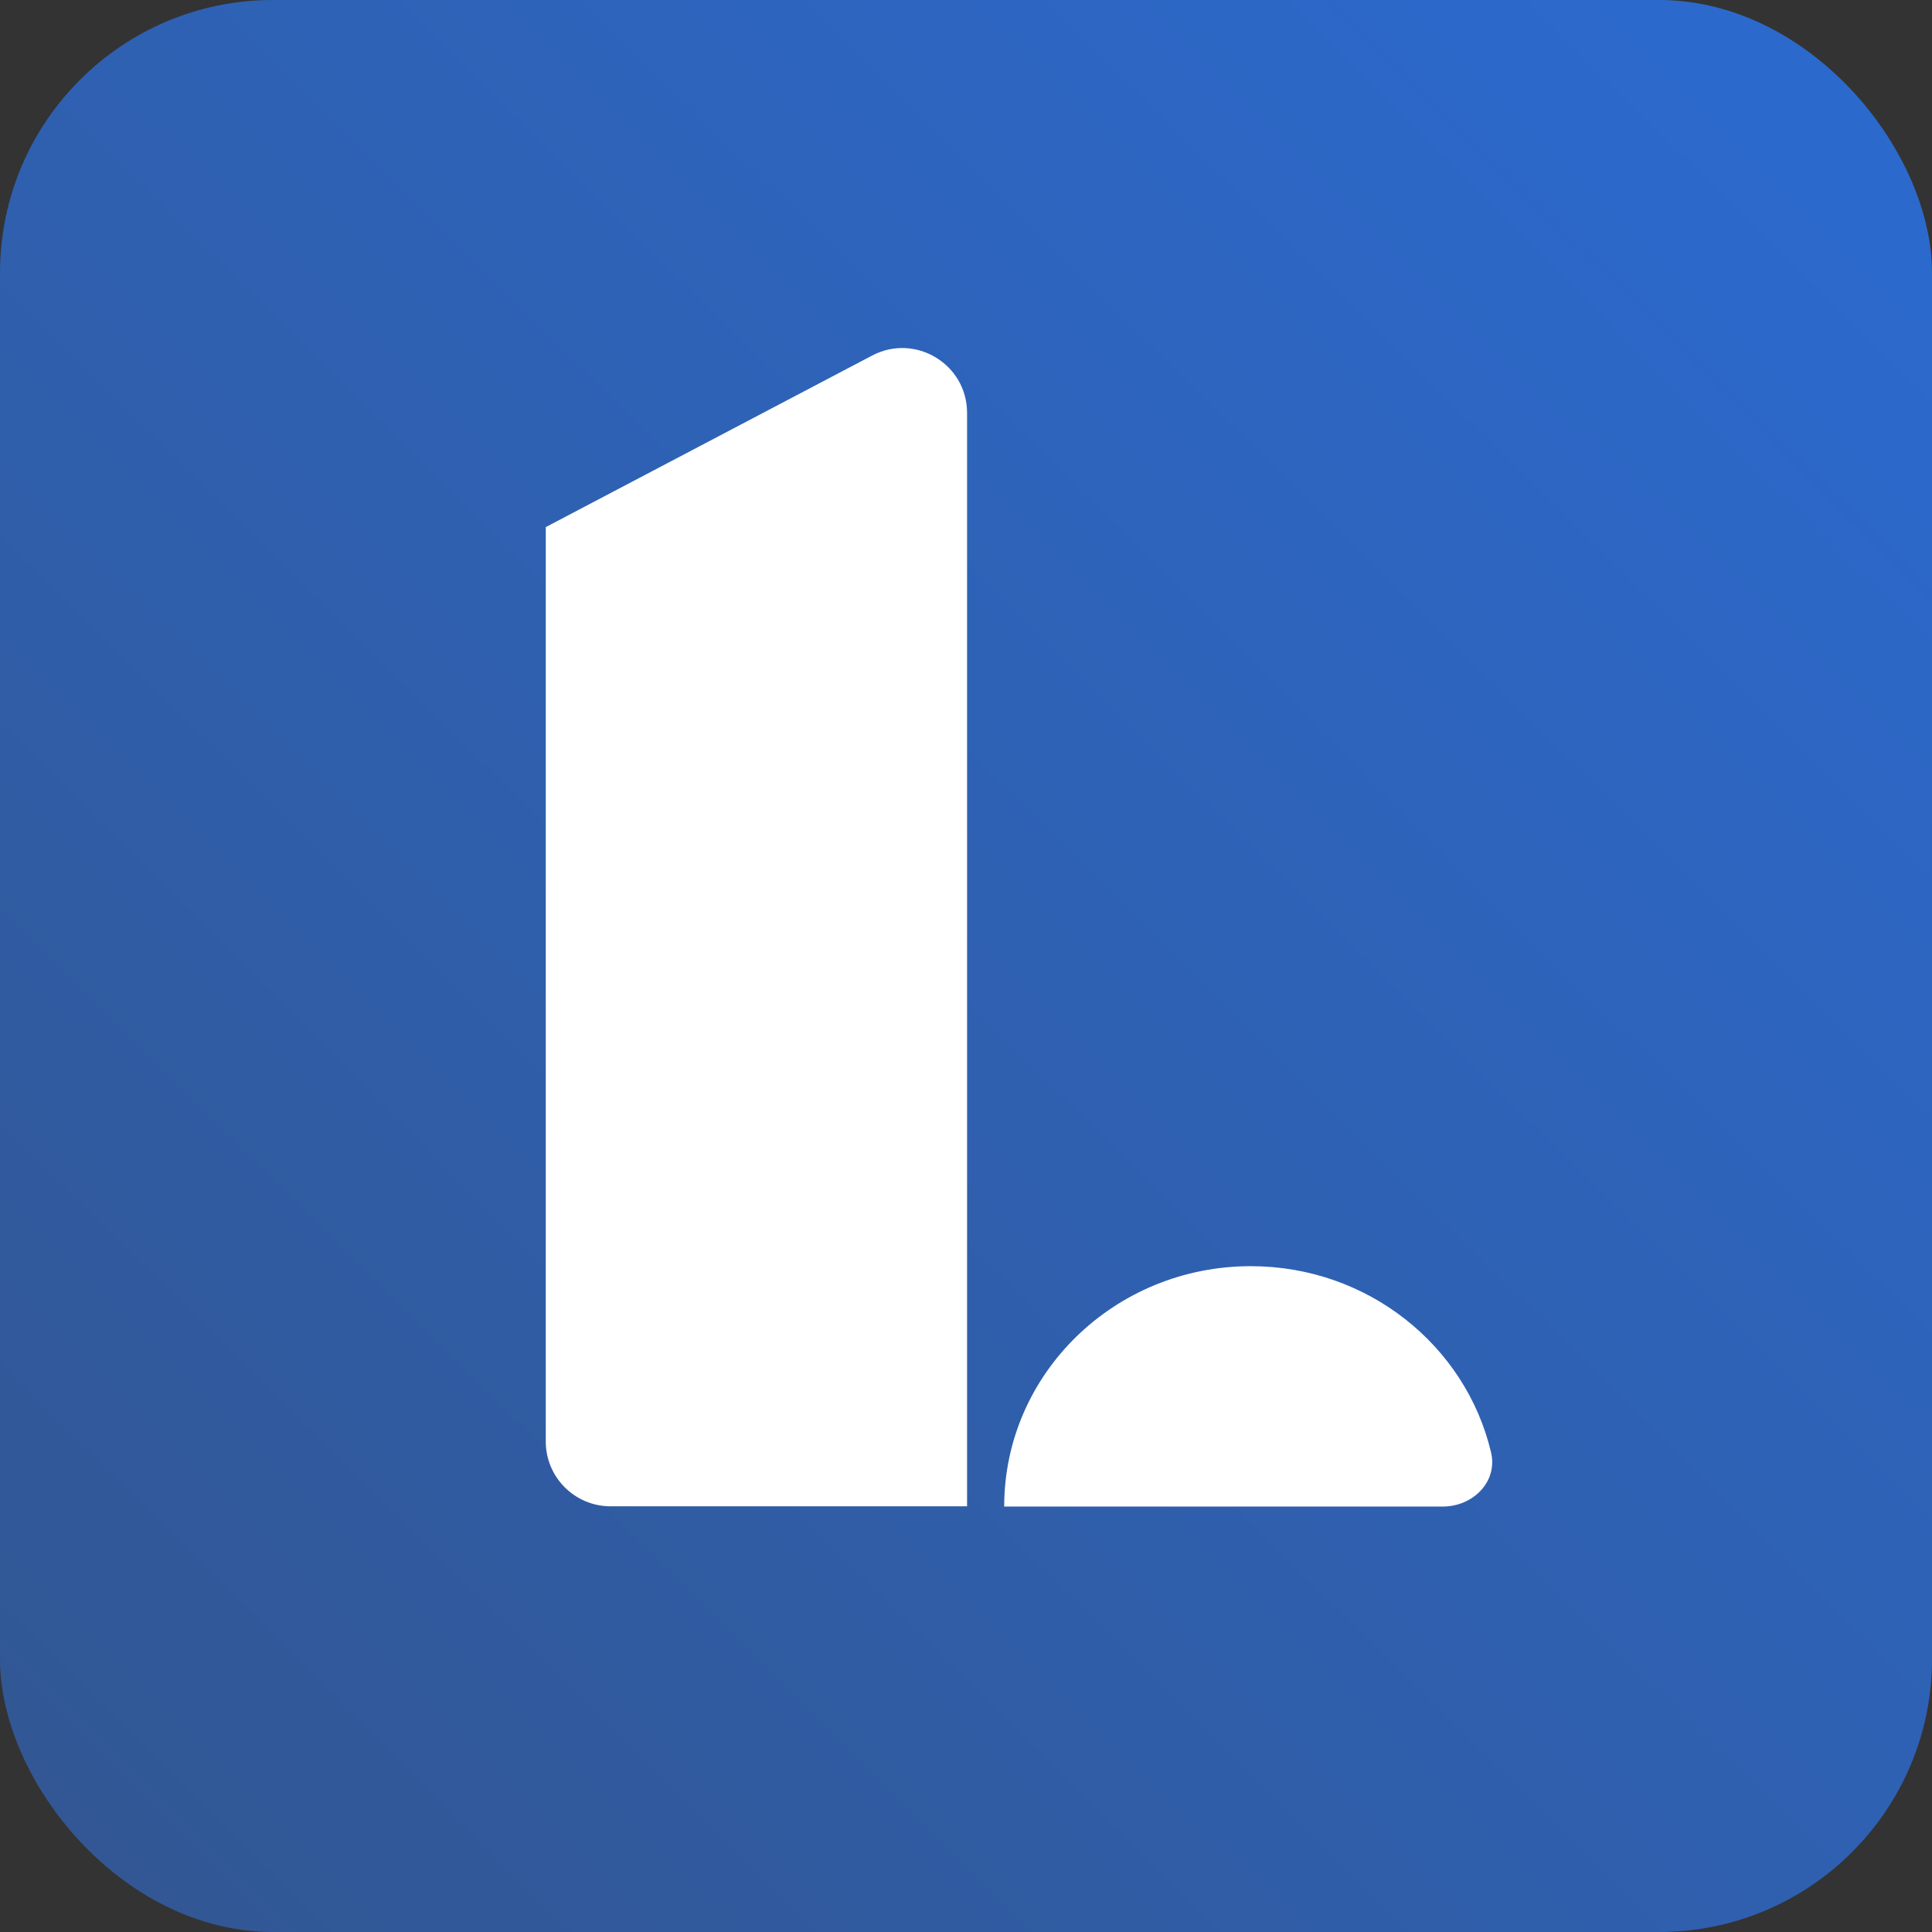
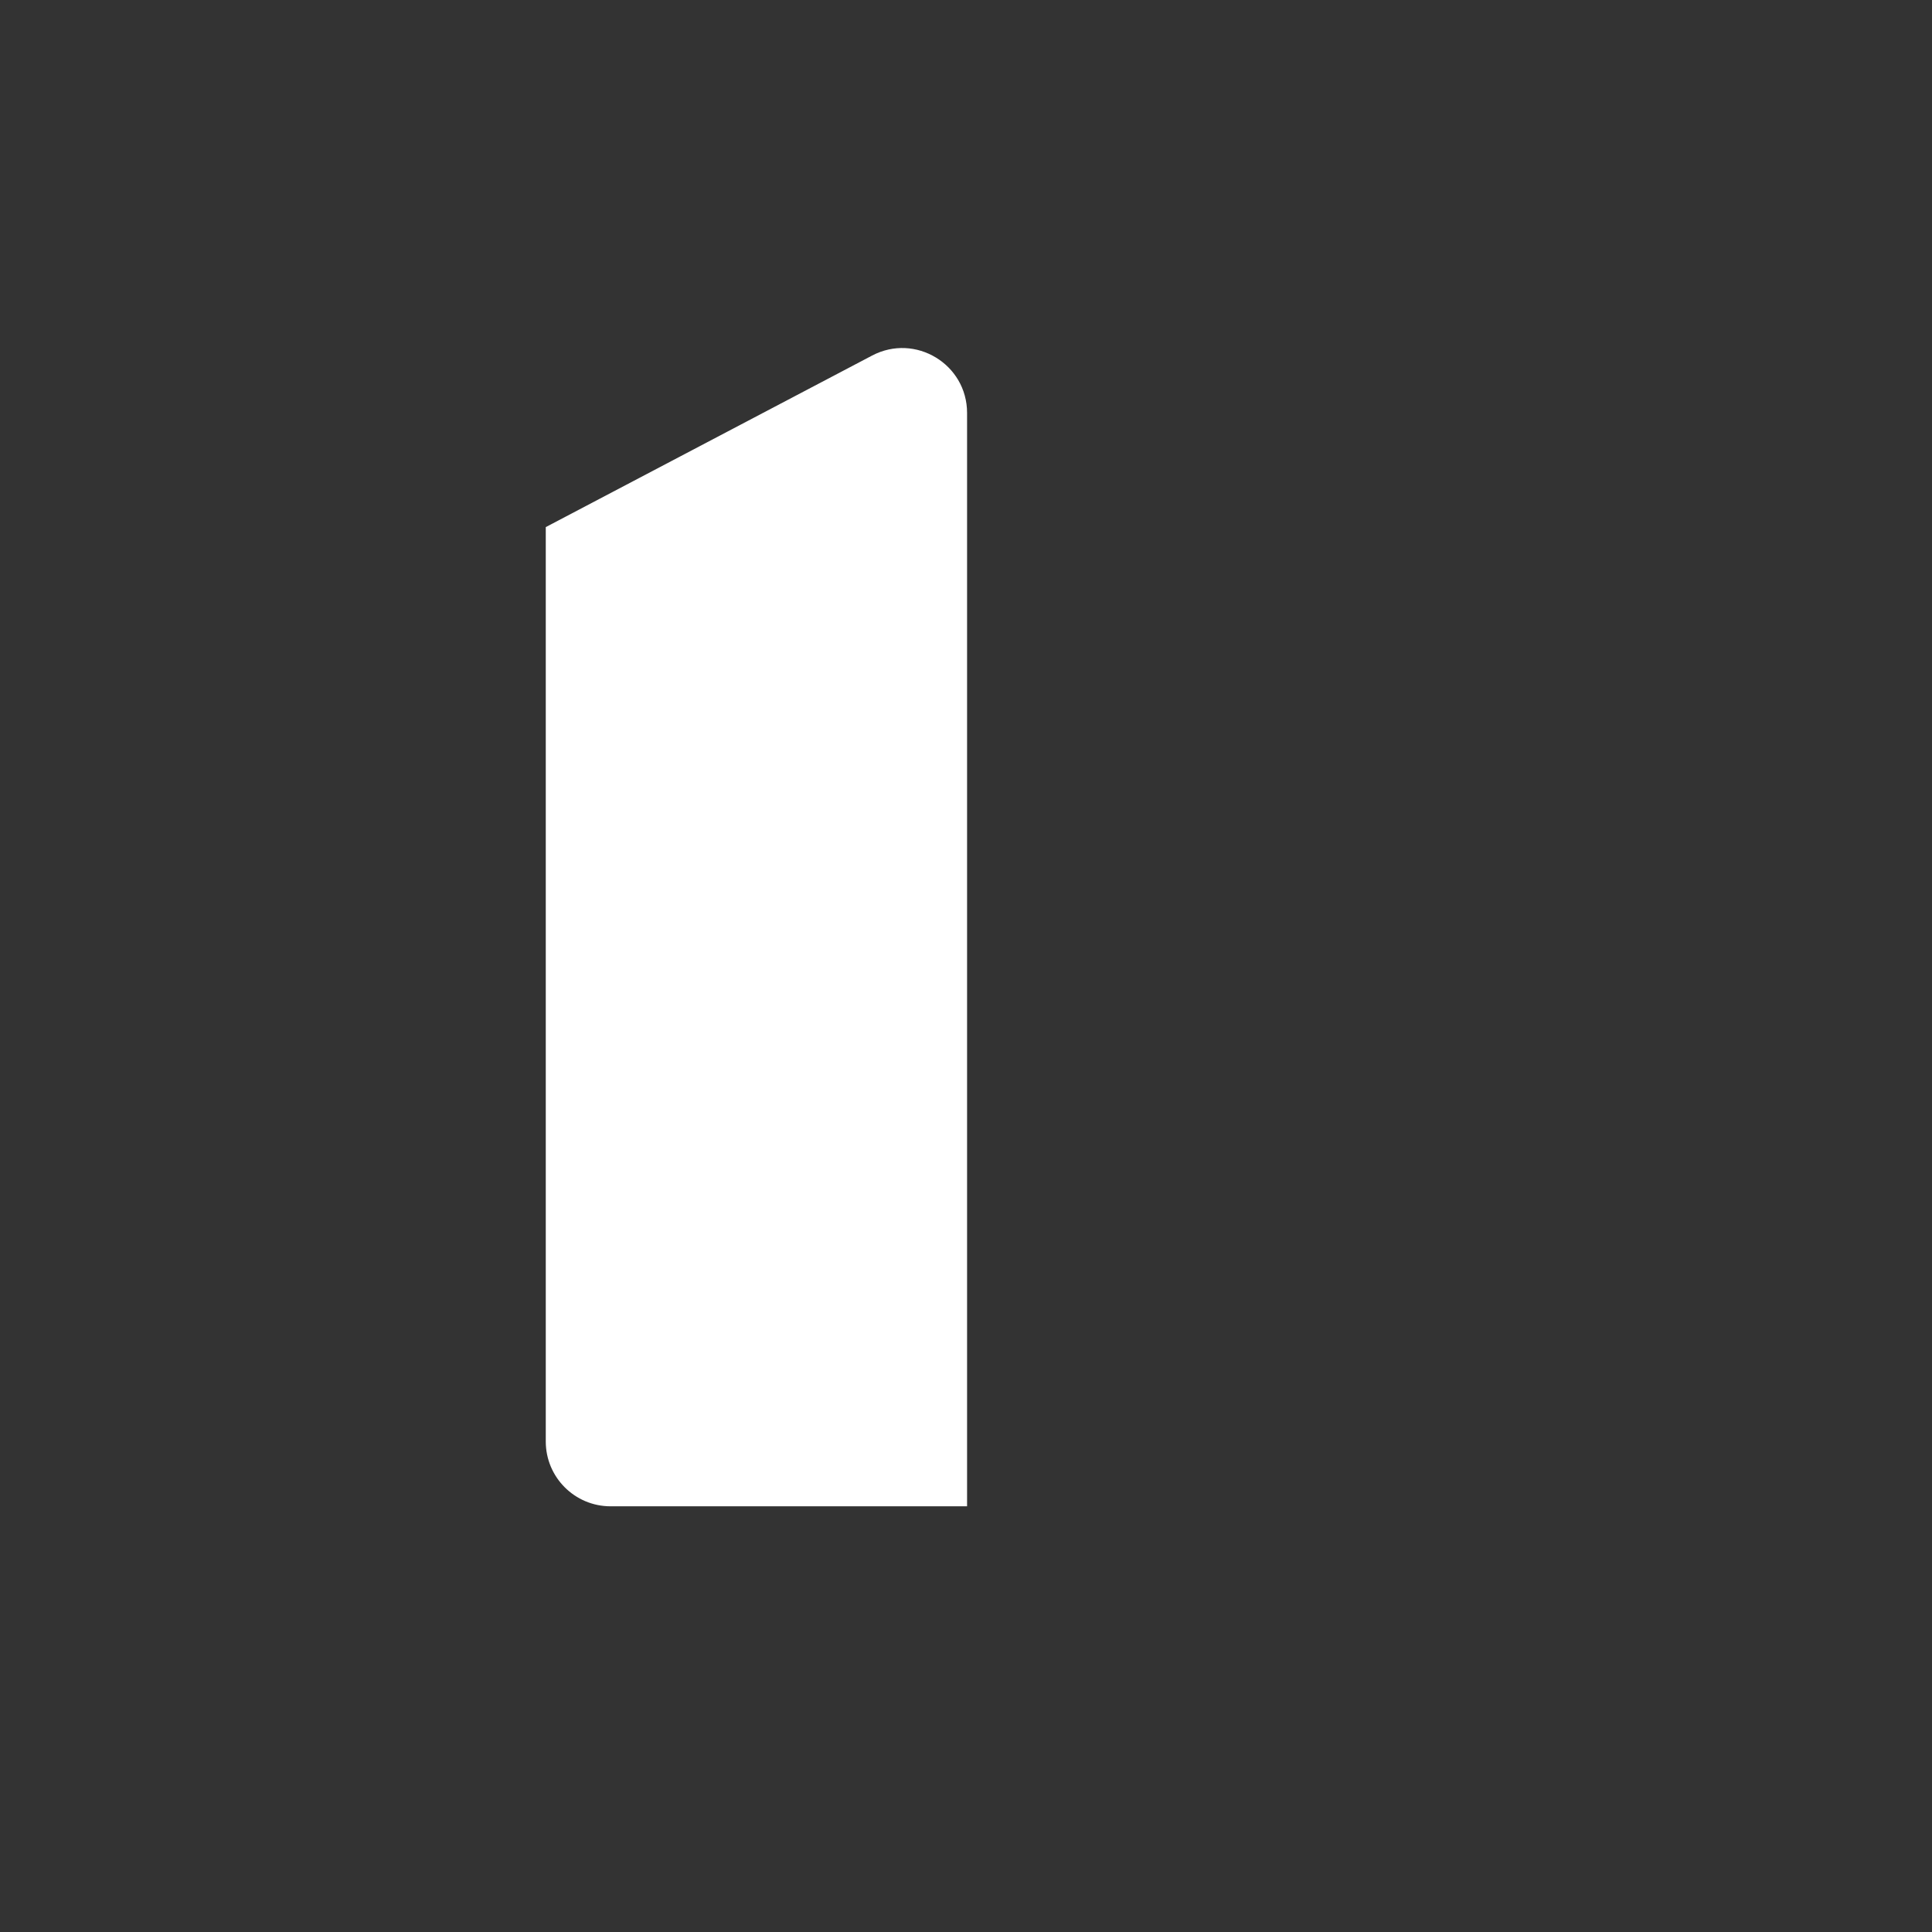
<svg xmlns="http://www.w3.org/2000/svg" width="135" height="135" viewBox="0 0 135 135" fill="none">
  <rect x="0" y="0" width="135" height="135" fill="#333333" stroke="none" />
-   <rect width="135" height="135" rx="19.068" fill="url(#paint0_linear_3_10)" />
-   <path d="M87.399 88.475C77.883 88.475 70.169 95.995 70.169 105.272H100.814C102.92 105.272 104.673 103.541 104.189 101.491C102.43 94.035 95.581 88.475 87.399 88.475Z" fill="white" />
-   <path d="M38.136 36.832L60.939 24.845C63.955 23.259 67.575 25.447 67.575 28.854V105.254H42.665C40.163 105.254 38.136 103.226 38.136 100.725V36.832Z" fill="white" />
+   <path d="M38.136 36.832L60.939 24.845C63.955 23.259 67.575 25.447 67.575 28.854V105.254H42.665C40.163 105.254 38.136 103.226 38.136 100.725Z" fill="white" />
  <defs>
    <linearGradient id="paint0_linear_3_10" x1="123.559" y1="10.297" x2="-6.25534e-06" y2="134.991" gradientUnits="userSpaceOnUse">
      <stop stop-color="#2C69CC" />
      <stop offset="1" stop-color="#325691" />
    </linearGradient>
  </defs>
</svg>